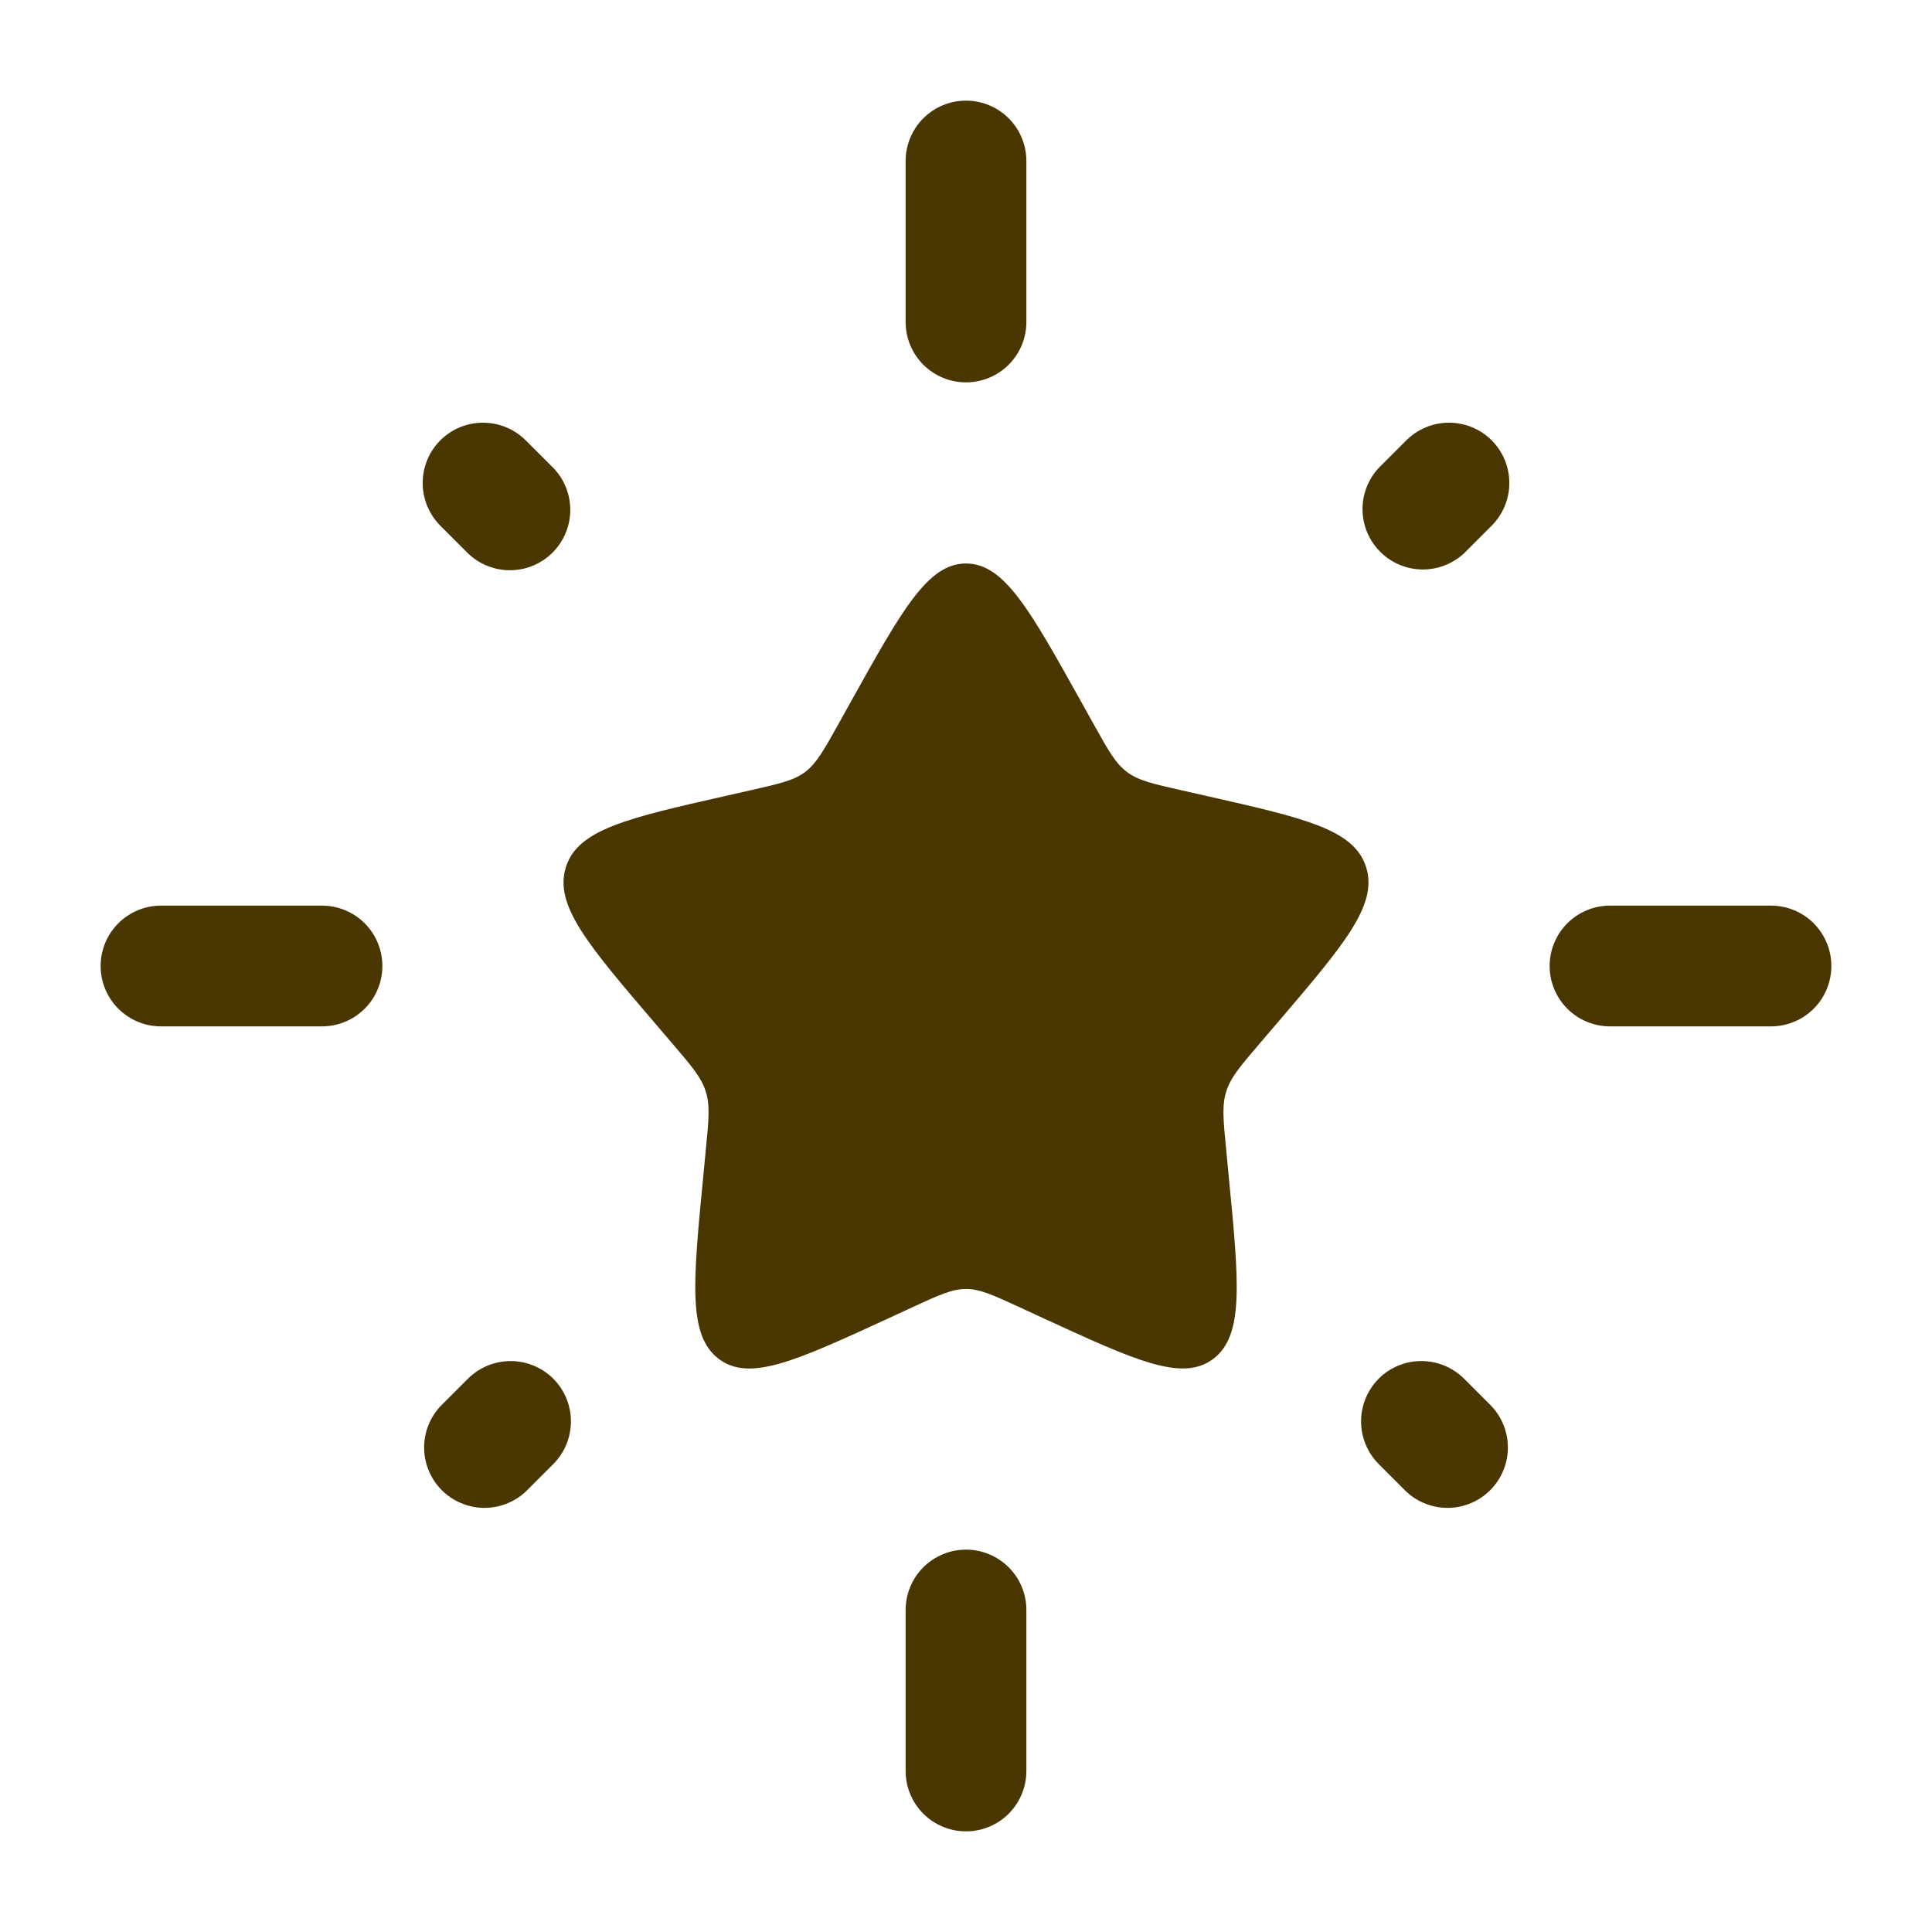
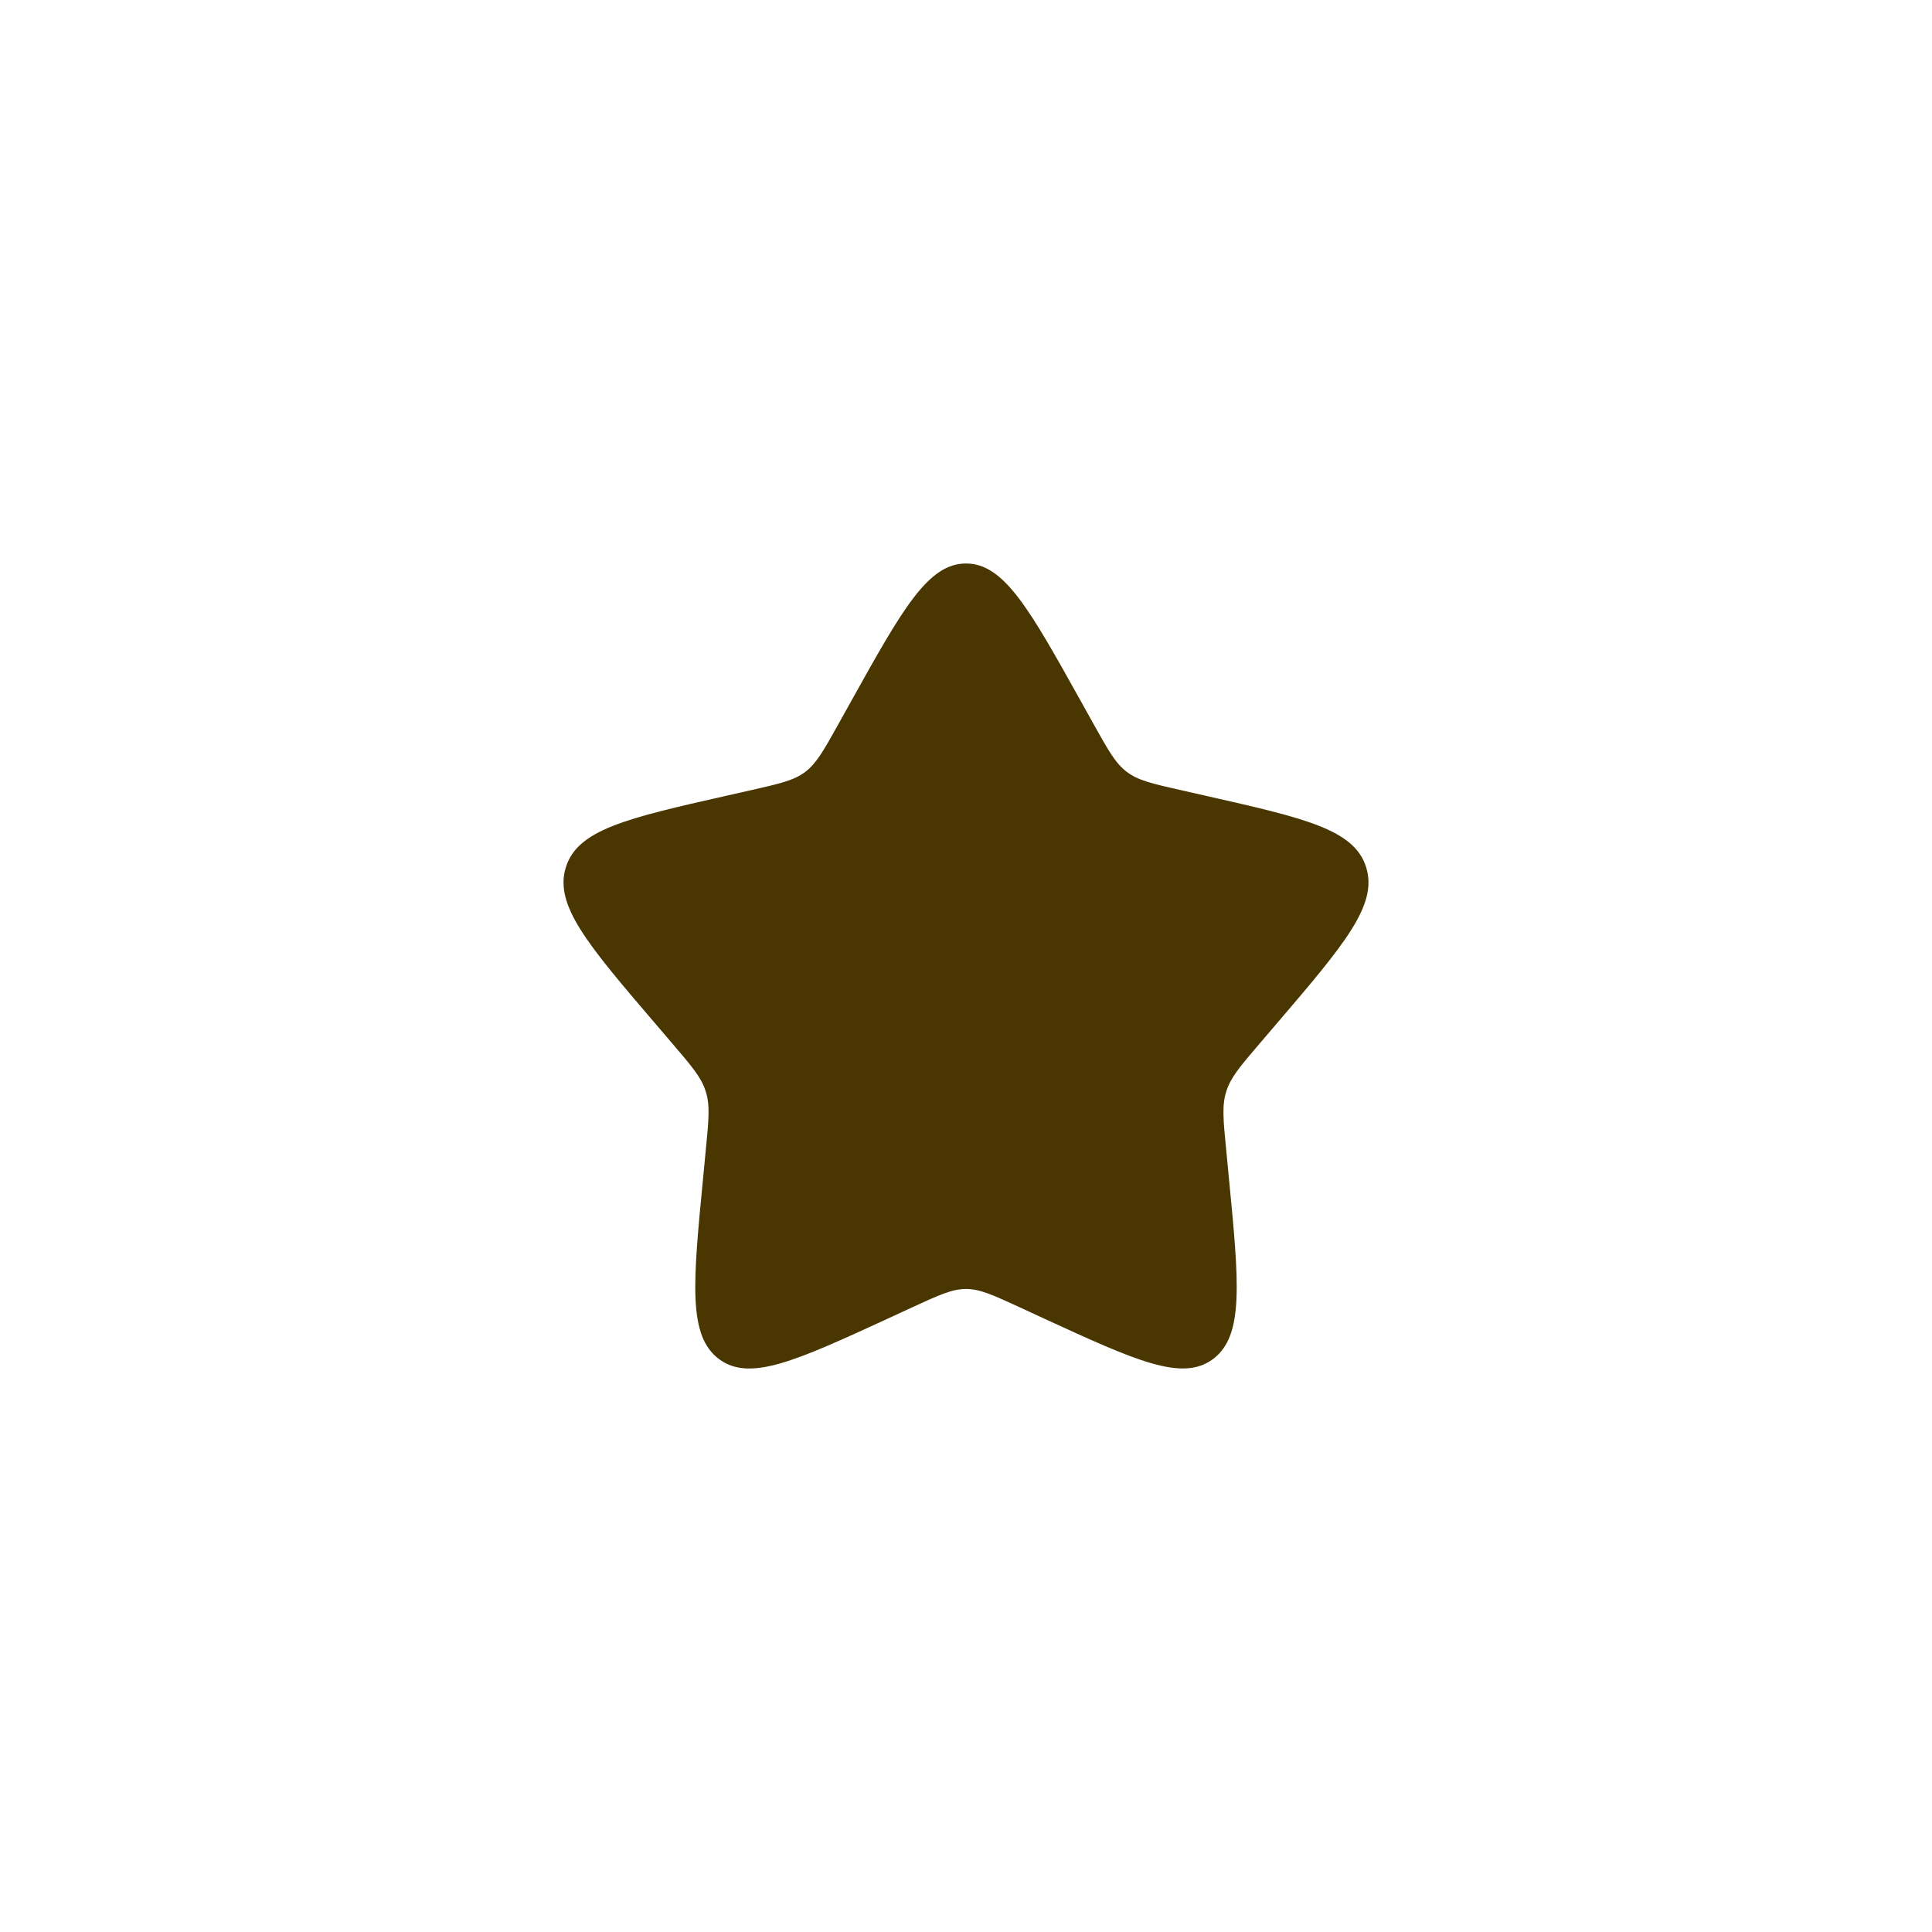
<svg xmlns="http://www.w3.org/2000/svg" width="68" height="68" viewBox="0 0 68 68" fill="none">
  <path d="M29.968 24.661C31.762 21.443 32.66 19.833 34 19.833C35.34 19.833 36.238 21.443 38.032 24.661L38.496 25.494C39.007 26.41 39.261 26.866 39.658 27.166C40.055 27.469 40.553 27.582 41.542 27.806L42.443 28.01C45.928 28.798 47.671 29.192 48.084 30.526C48.501 31.858 47.311 33.246 44.937 36.026L44.322 36.745C43.648 37.533 43.31 37.93 43.16 38.417C43.004 38.904 43.055 39.431 43.16 40.486L43.251 41.443C43.611 45.149 43.789 47.002 42.704 47.827C41.619 48.648 39.99 47.9 36.726 46.399L35.881 46.008C34.955 45.583 34.493 45.367 34 45.367C33.51 45.367 33.045 45.583 32.119 46.008L31.274 46.399C28.01 47.9 26.381 48.651 25.296 47.827C24.211 47.005 24.389 45.149 24.749 41.443L24.84 40.486C24.945 39.431 24.996 38.904 24.84 38.417C24.69 37.93 24.352 37.533 23.678 36.745L23.063 36.026C20.689 33.249 19.499 31.861 19.916 30.526C20.329 29.195 22.069 28.798 25.554 28.01L26.458 27.806C27.449 27.58 27.942 27.469 28.342 27.169C28.738 26.866 28.994 26.41 29.503 25.497L29.968 24.661Z" fill="#4A3600" />
-   <path fill-rule="evenodd" clip-rule="evenodd" d="M34 3.542C34.564 3.542 35.104 3.766 35.503 4.164C35.901 4.563 36.125 5.103 36.125 5.667V11.333C36.125 11.897 35.901 12.437 35.503 12.836C35.104 13.234 34.564 13.458 34 13.458C33.436 13.458 32.896 13.234 32.497 12.836C32.099 12.437 31.875 11.897 31.875 11.333V5.667C31.875 5.103 32.099 4.563 32.497 4.164C32.896 3.766 33.436 3.542 34 3.542ZM52.502 15.498C52.9 15.897 53.123 16.437 53.123 17C53.123 17.563 52.9 18.103 52.502 18.502L51.53 19.474C51.127 19.849 50.594 20.053 50.044 20.044C49.493 20.034 48.968 19.811 48.579 19.421C48.189 19.032 47.966 18.507 47.956 17.956C47.947 17.406 48.151 16.873 48.526 16.47L49.498 15.498C49.897 15.1 50.437 14.877 51 14.877C51.563 14.877 52.103 15.1 52.502 15.498ZM15.498 15.498C15.897 15.1 16.437 14.877 17 14.877C17.563 14.877 18.103 15.1 18.502 15.498L19.476 16.47C19.863 16.871 20.077 17.408 20.072 17.965C20.067 18.522 19.843 19.055 19.449 19.449C19.055 19.843 18.522 20.066 17.965 20.071C17.407 20.075 16.871 19.861 16.47 19.474L15.498 18.502C15.1 18.103 14.877 17.563 14.877 17C14.877 16.437 15.1 15.897 15.498 15.498ZM3.542 34C3.542 33.436 3.766 32.896 4.164 32.497C4.563 32.099 5.103 31.875 5.667 31.875H11.333C11.897 31.875 12.437 32.099 12.836 32.497C13.235 32.896 13.458 33.436 13.458 34C13.458 34.563 13.235 35.104 12.836 35.503C12.437 35.901 11.897 36.125 11.333 36.125H5.667C5.103 36.125 4.563 35.901 4.164 35.503C3.766 35.104 3.542 34.563 3.542 34ZM54.542 34C54.542 33.436 54.766 32.896 55.164 32.497C55.563 32.099 56.103 31.875 56.667 31.875H62.333C62.897 31.875 63.437 32.099 63.836 32.497C64.234 32.896 64.458 33.436 64.458 34C64.458 34.563 64.234 35.104 63.836 35.503C63.437 35.901 62.897 36.125 62.333 36.125H56.667C56.103 36.125 55.563 35.901 55.164 35.503C54.766 35.104 54.542 34.563 54.542 34ZM19.474 48.526C19.872 48.925 20.095 49.465 20.095 50.028C20.095 50.591 19.872 51.131 19.474 51.53L18.502 52.502C18.099 52.877 17.566 53.081 17.015 53.072C16.465 53.062 15.94 52.839 15.55 52.45C15.161 52.06 14.938 51.535 14.928 50.984C14.919 50.434 15.123 49.901 15.498 49.498L16.47 48.526C16.869 48.129 17.409 47.905 17.972 47.905C18.535 47.905 19.075 48.129 19.474 48.526ZM48.524 48.526C48.721 48.329 48.955 48.172 49.213 48.066C49.471 47.959 49.748 47.904 50.027 47.904C50.306 47.904 50.582 47.959 50.84 48.066C51.098 48.172 51.333 48.329 51.53 48.526L52.502 49.498C52.877 49.901 53.081 50.434 53.072 50.984C53.062 51.535 52.839 52.06 52.45 52.45C52.06 52.839 51.535 53.062 50.984 53.072C50.434 53.081 49.901 52.877 49.498 52.502L48.526 51.53C48.129 51.131 47.905 50.591 47.905 50.028C47.905 49.465 48.129 48.925 48.526 48.526M34 54.542C34.564 54.542 35.104 54.766 35.503 55.164C35.901 55.562 36.125 56.103 36.125 56.667V62.333C36.125 62.897 35.901 63.437 35.503 63.836C35.104 64.234 34.564 64.458 34 64.458C33.436 64.458 32.896 64.234 32.497 63.836C32.099 63.437 31.875 62.897 31.875 62.333V56.667C31.875 56.103 32.099 55.562 32.497 55.164C32.896 54.766 33.436 54.542 34 54.542Z" fill="#4A3600" />
</svg>